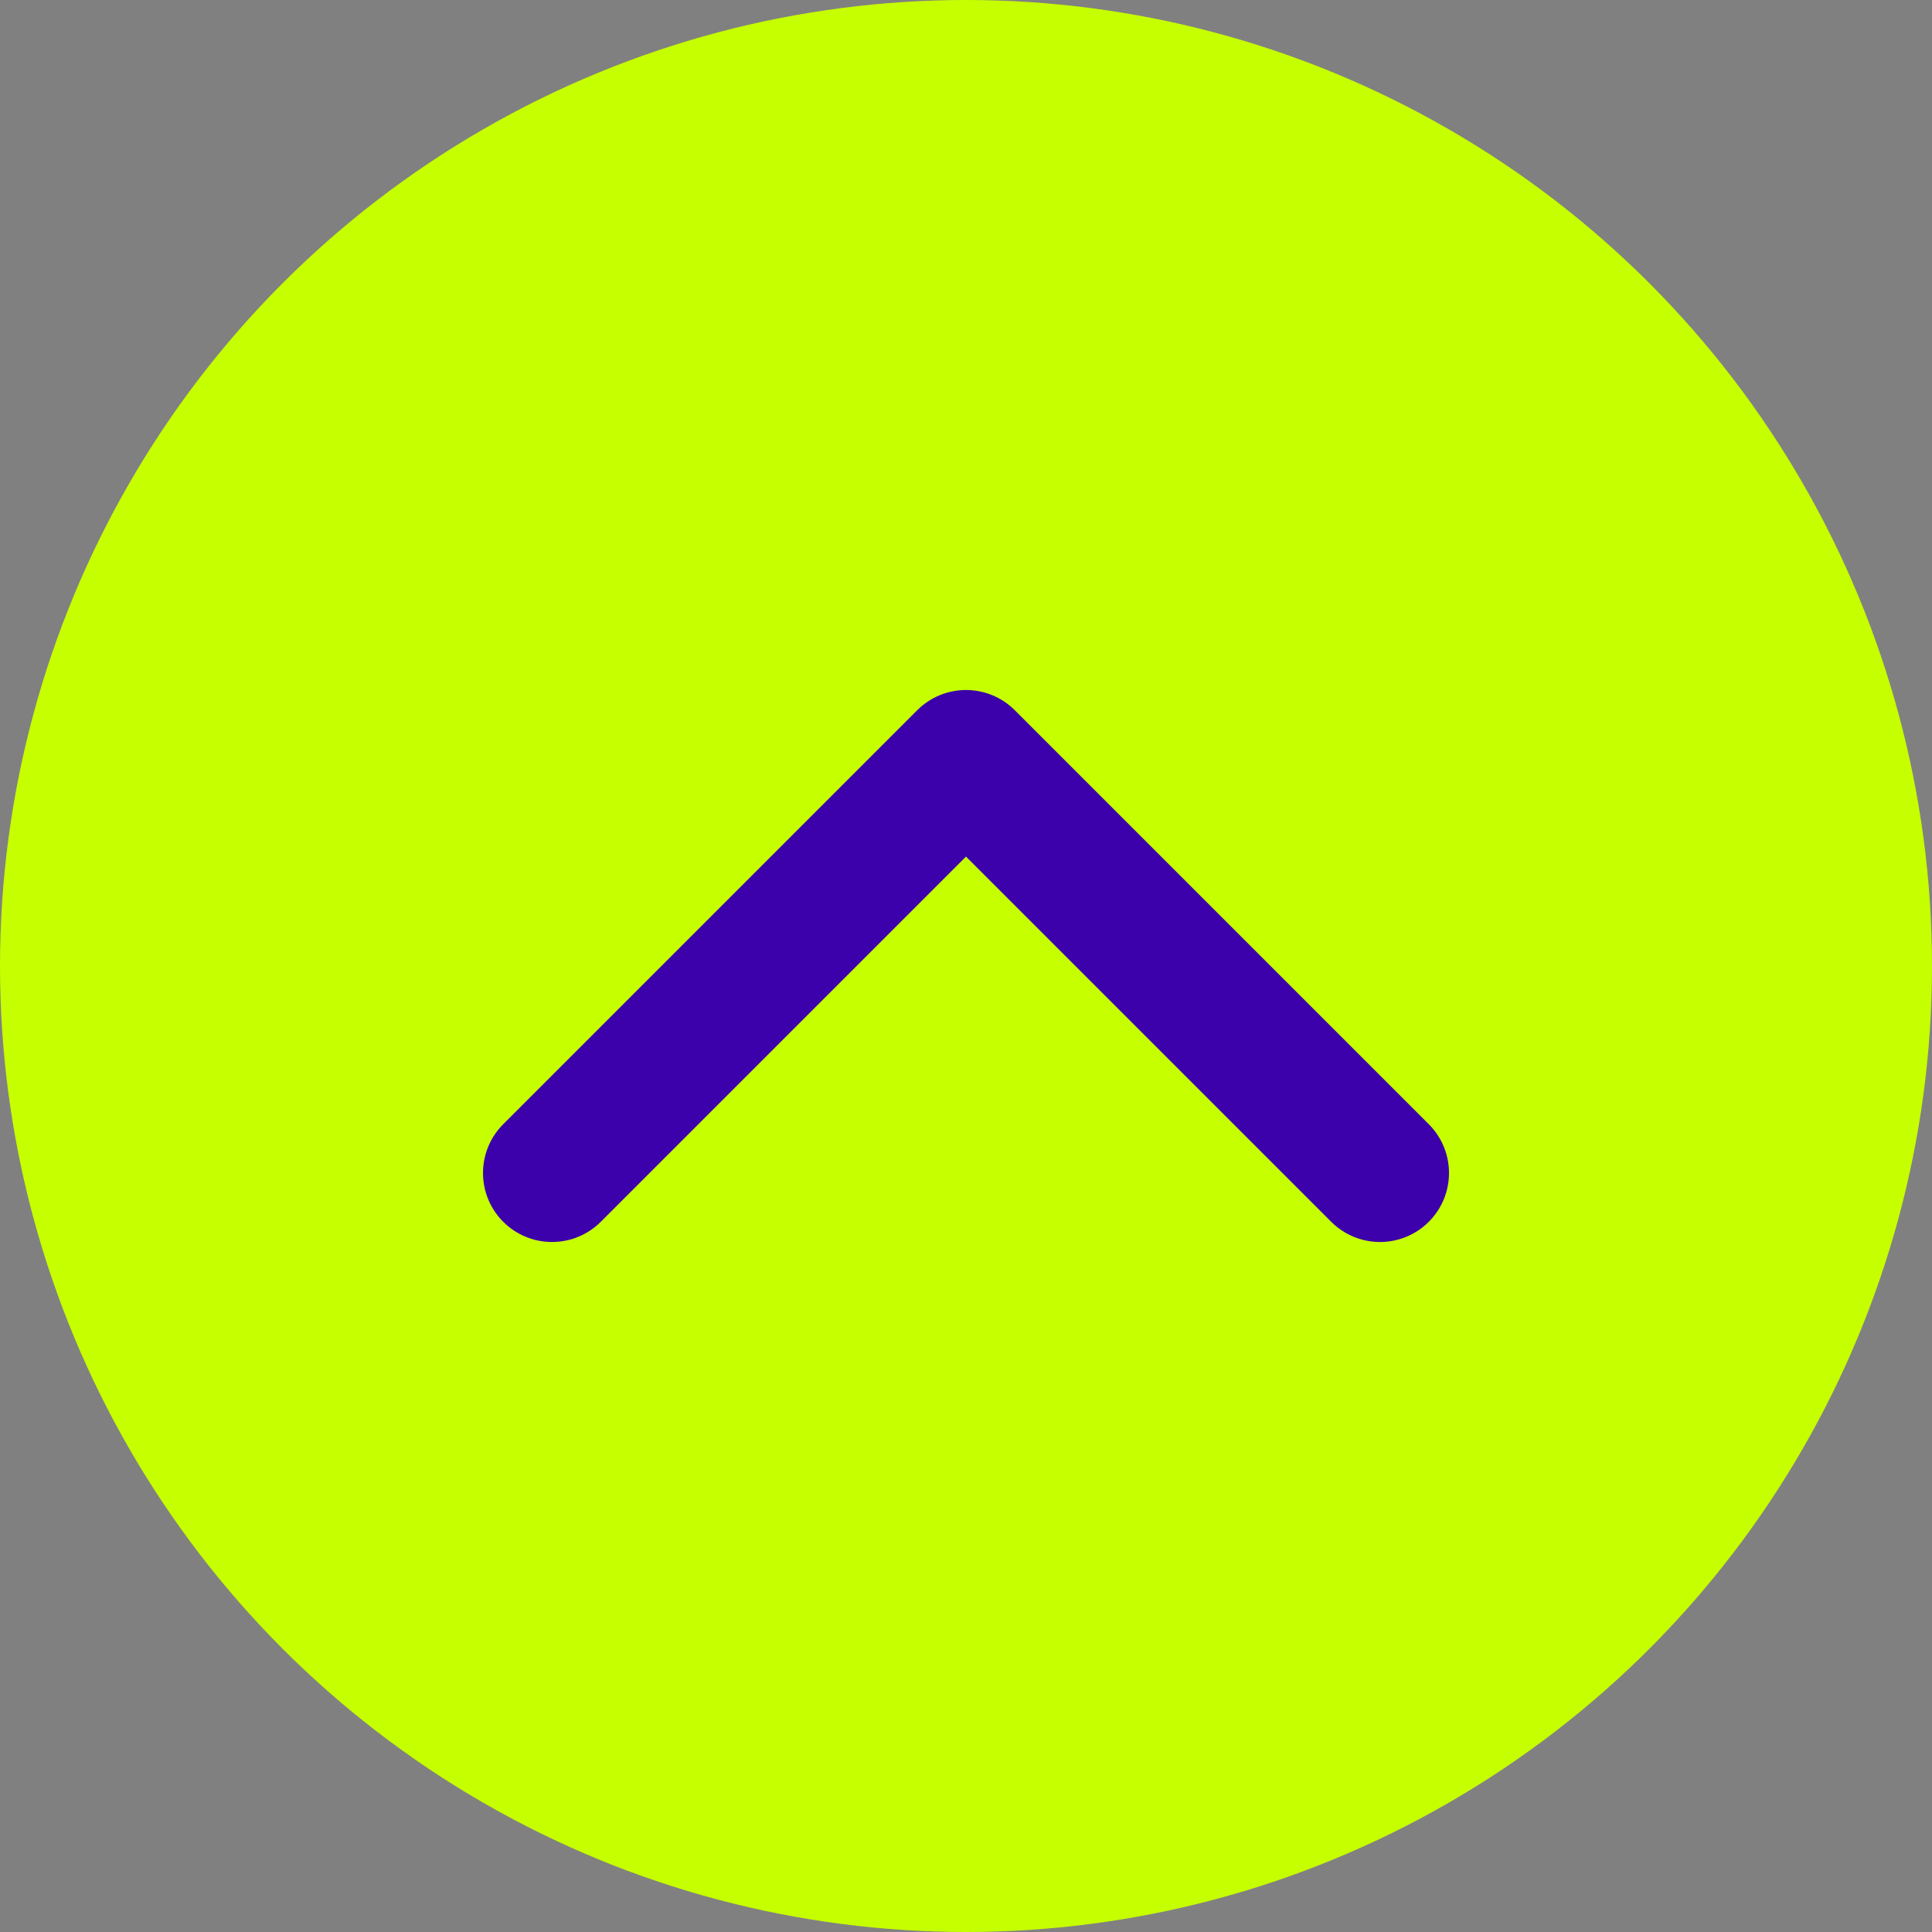
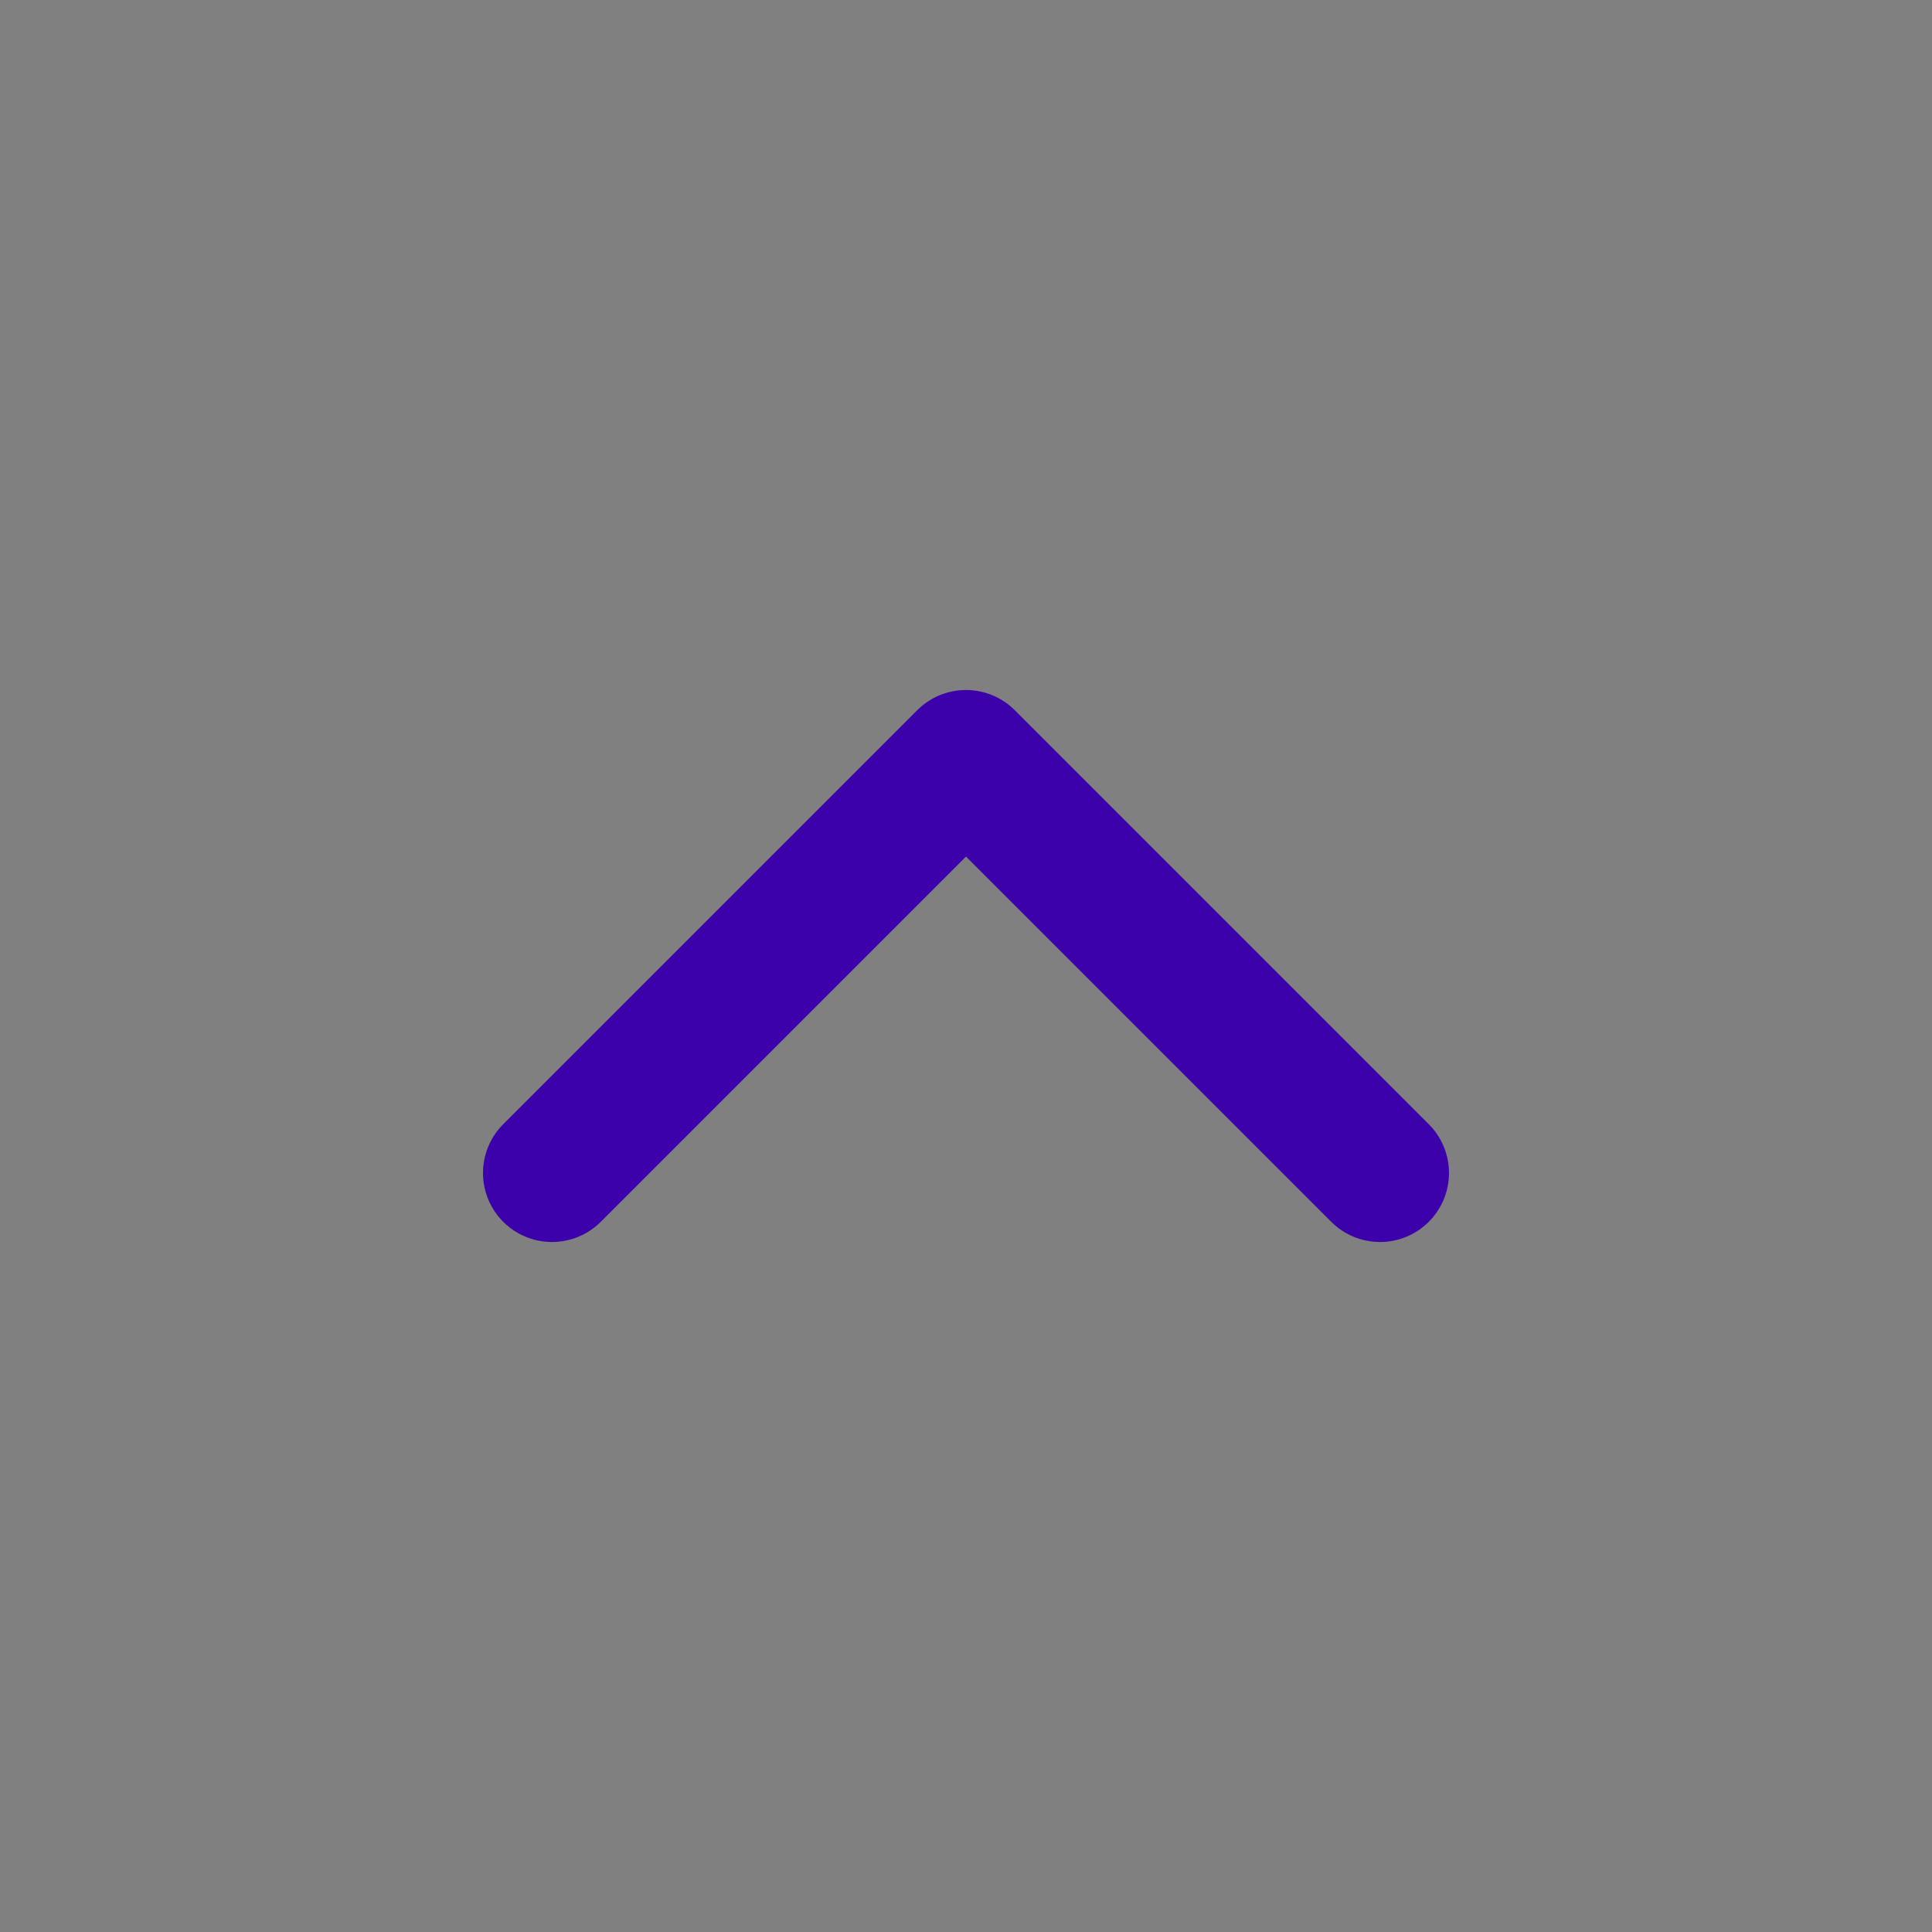
<svg xmlns="http://www.w3.org/2000/svg" width="56" height="56" viewBox="0 0 56 56" fill="none">
  <rect x="0" y="0" width="56" height="56" fill="#808080" stroke="none" />
  <g id="åå°é¡¶é¨">
-     <circle id="Ellipse 51" cx="28" cy="28" r="28" fill="#C6FF00" />
    <path id="Vector 381" d="M16 34L28 22L40 34" stroke="#3D01AB" stroke-width="4" stroke-linecap="round" stroke-linejoin="round" />
  </g>
</svg>